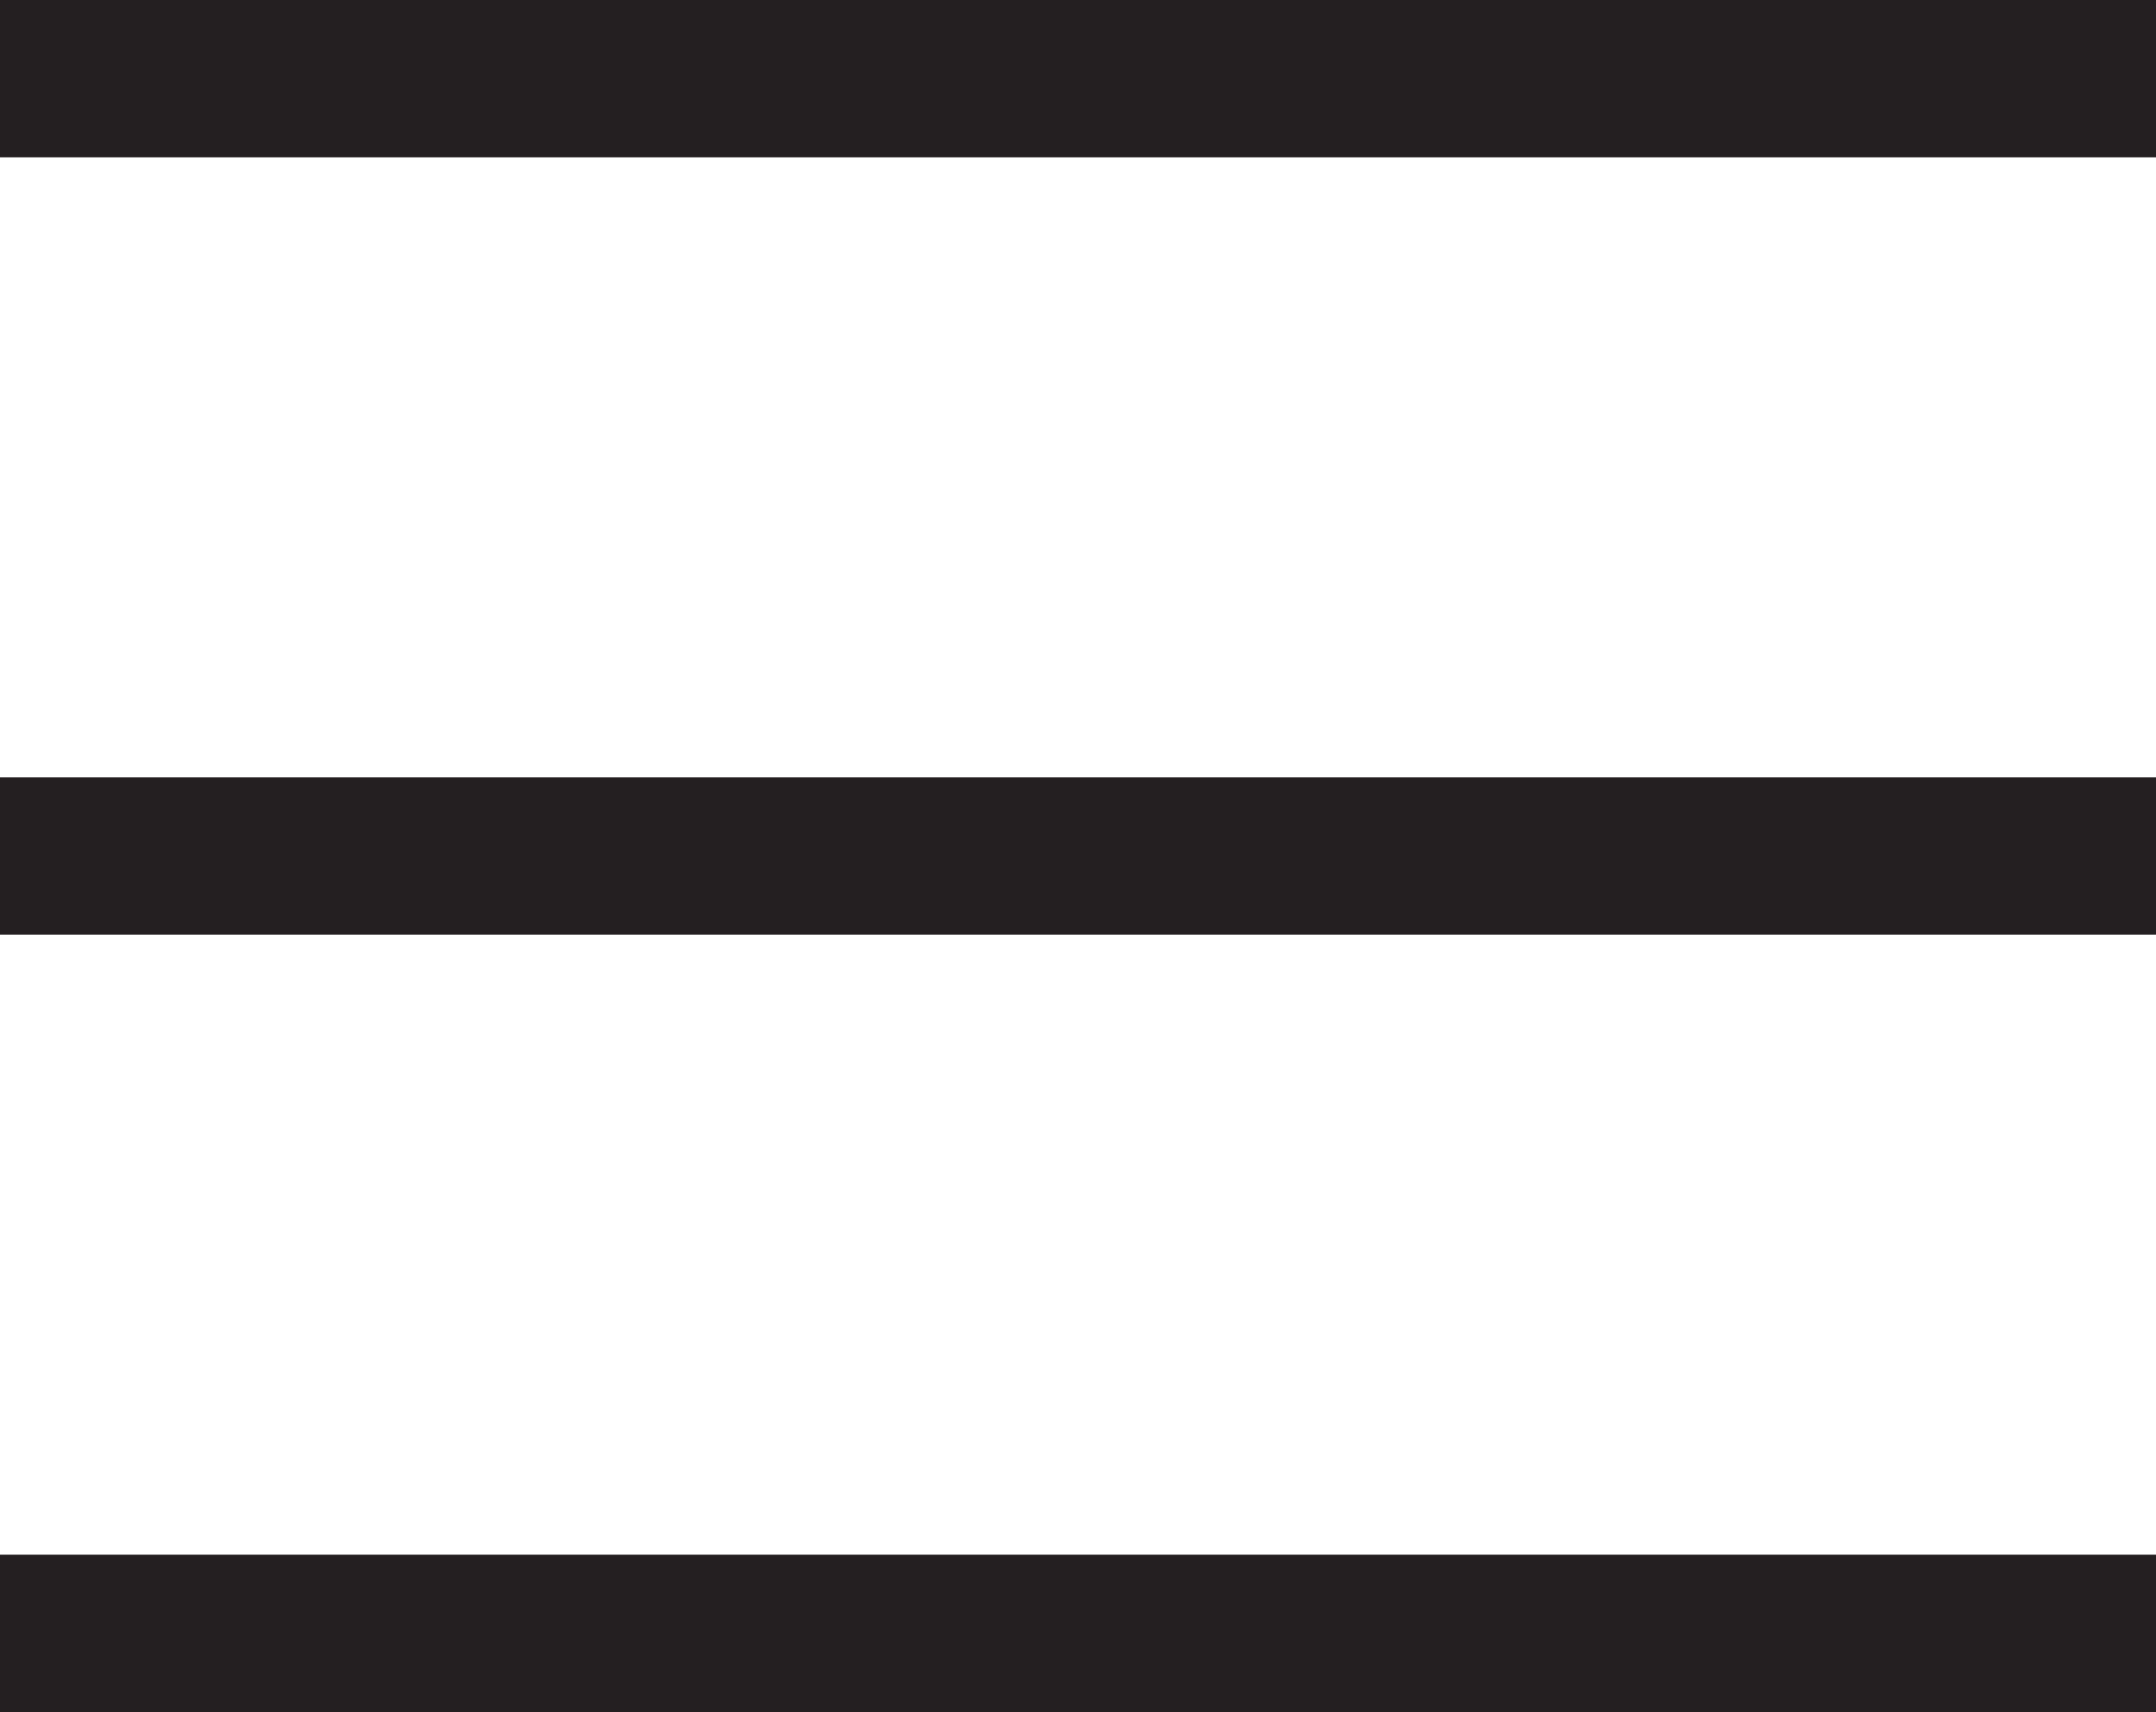
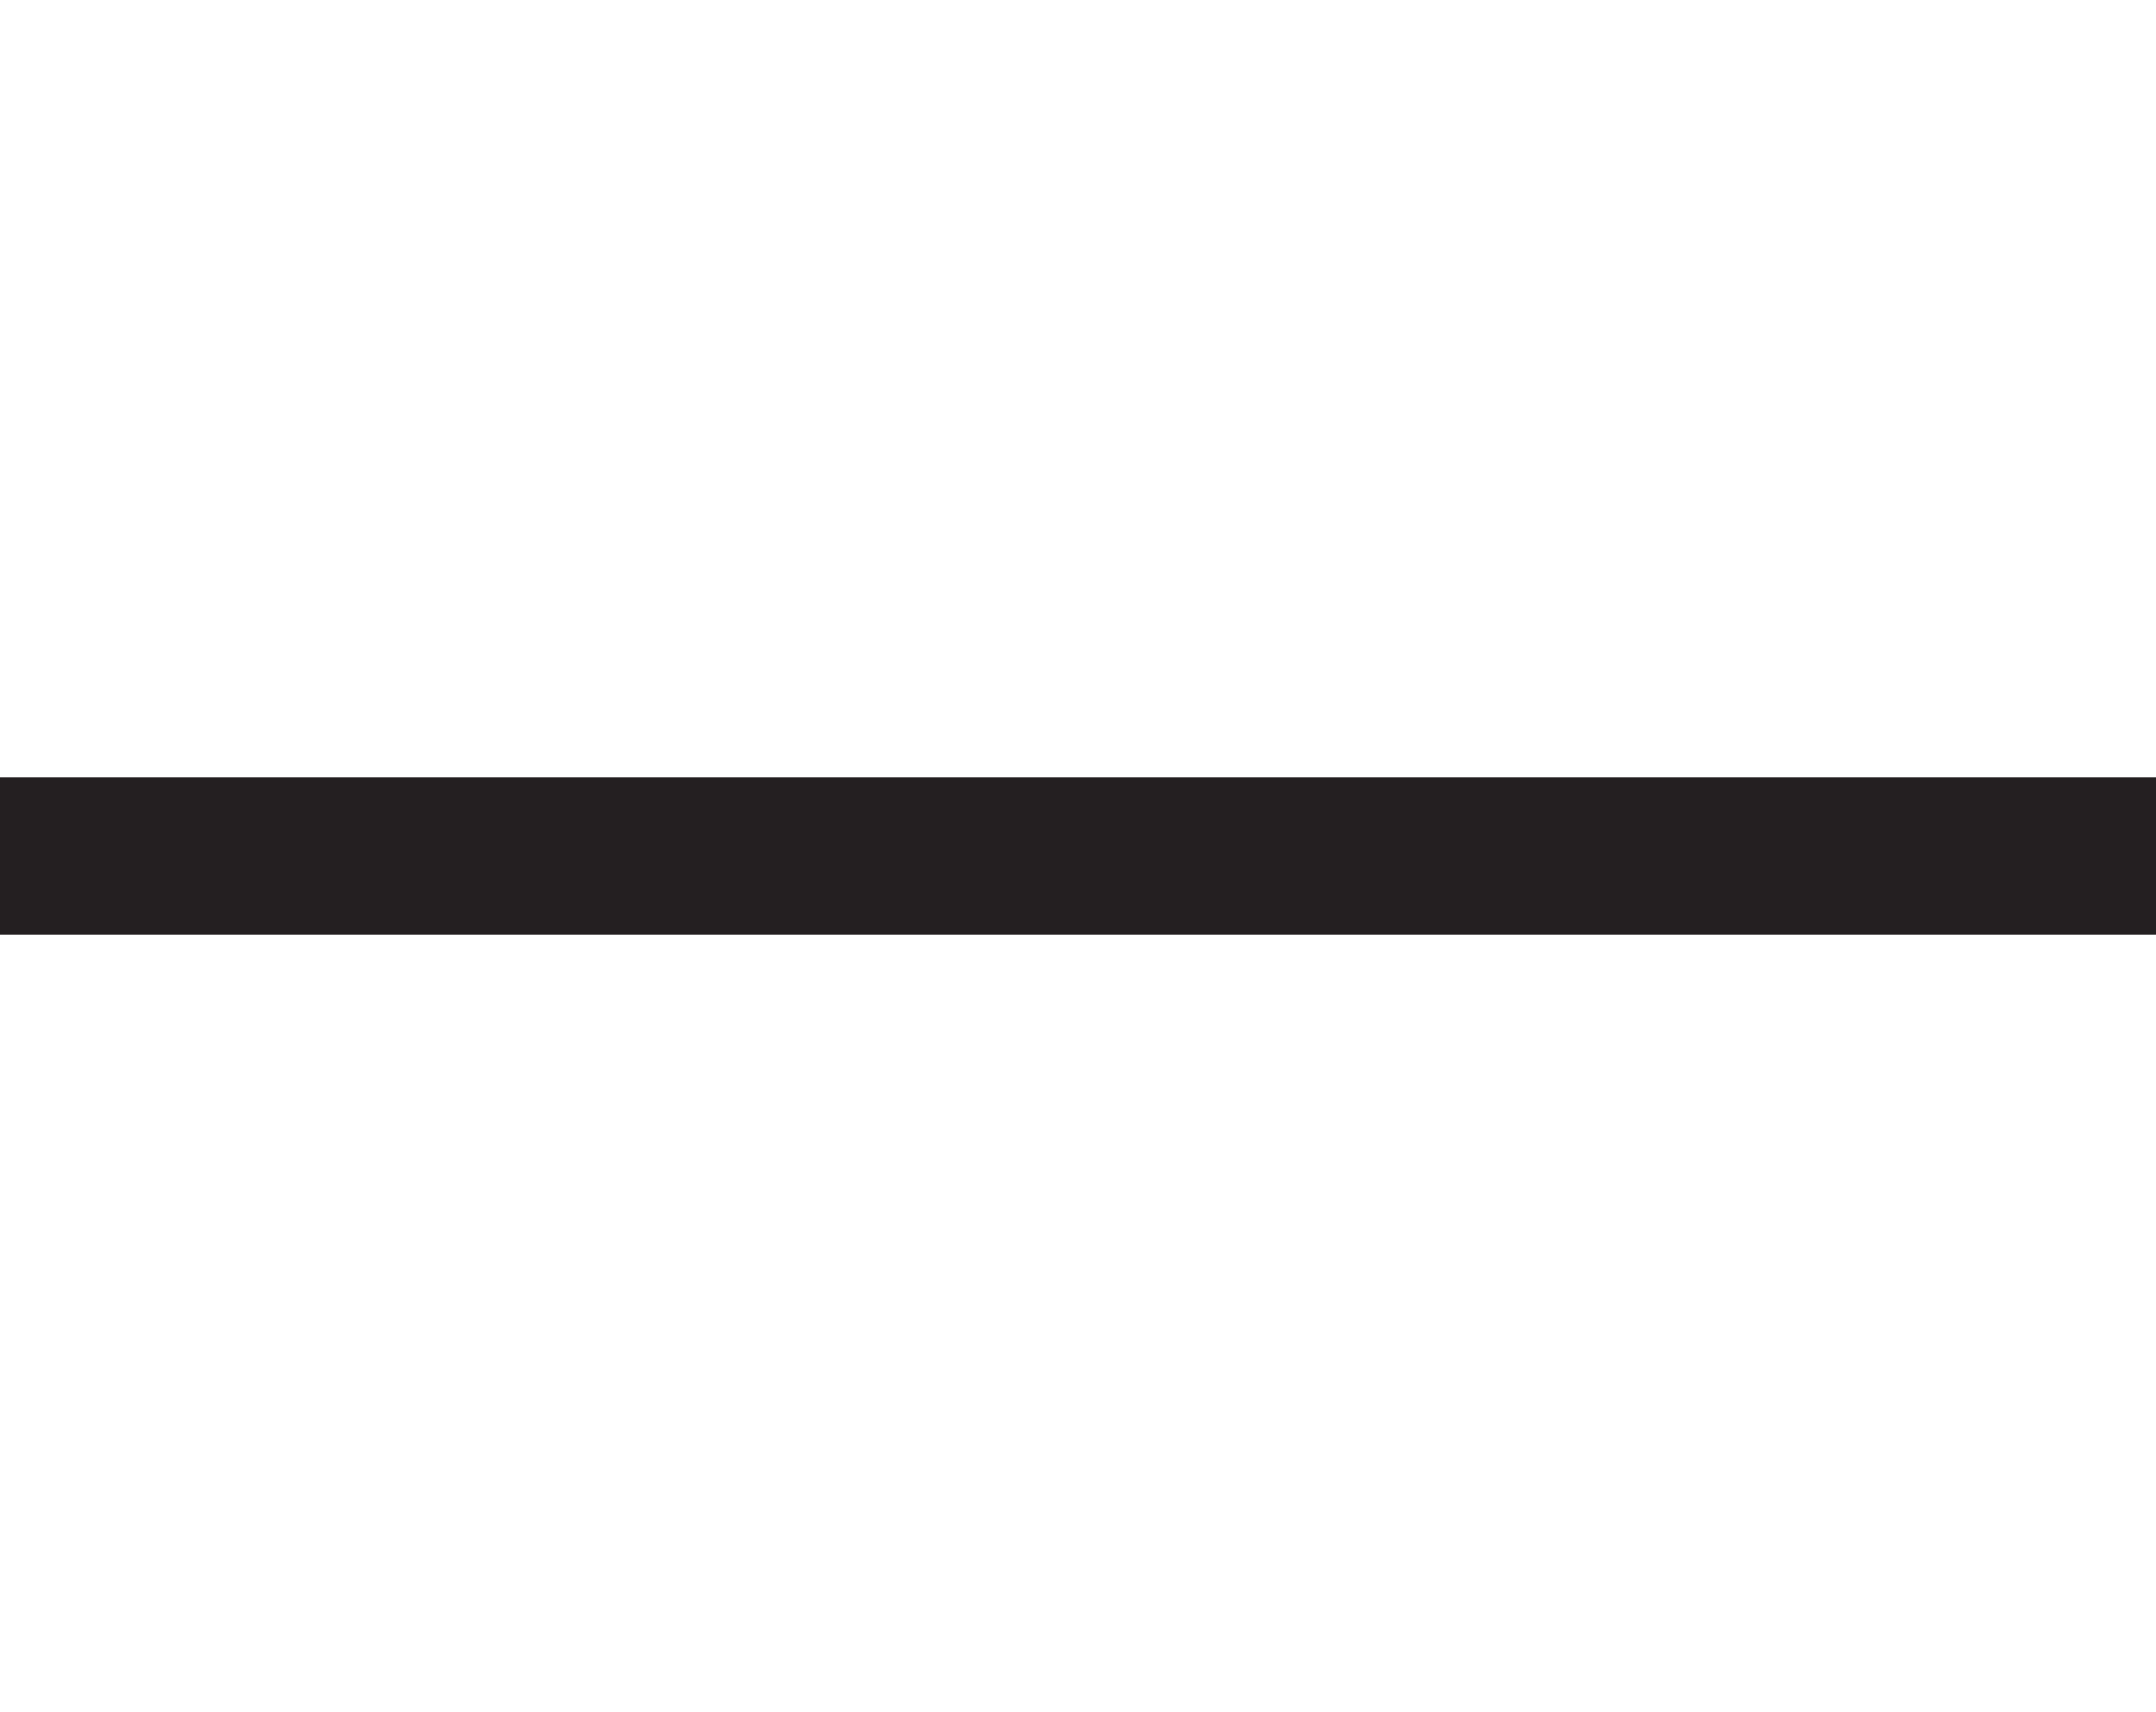
<svg xmlns="http://www.w3.org/2000/svg" width="38.834" height="30.834" viewBox="0 0 38.834 30.834">
  <g id="Group_2479" data-name="Group 2479" transform="translate(-1427.134 -368.339)">
-     <line id="Line_204" data-name="Line 204" x2="36" transform="translate(1428.551 369.756)" fill="none" stroke="#241f21" stroke-linecap="square" stroke-linejoin="round" stroke-width="2.835" />
    <line id="Line_205" data-name="Line 205" x2="36" transform="translate(1428.551 383.756)" fill="none" stroke="#241f21" stroke-linecap="square" stroke-linejoin="round" stroke-width="2.835" />
-     <line id="Line_206" data-name="Line 206" x2="36" transform="translate(1428.551 397.756)" fill="none" stroke="#241f21" stroke-linecap="square" stroke-linejoin="round" stroke-width="2.835" />
  </g>
</svg>